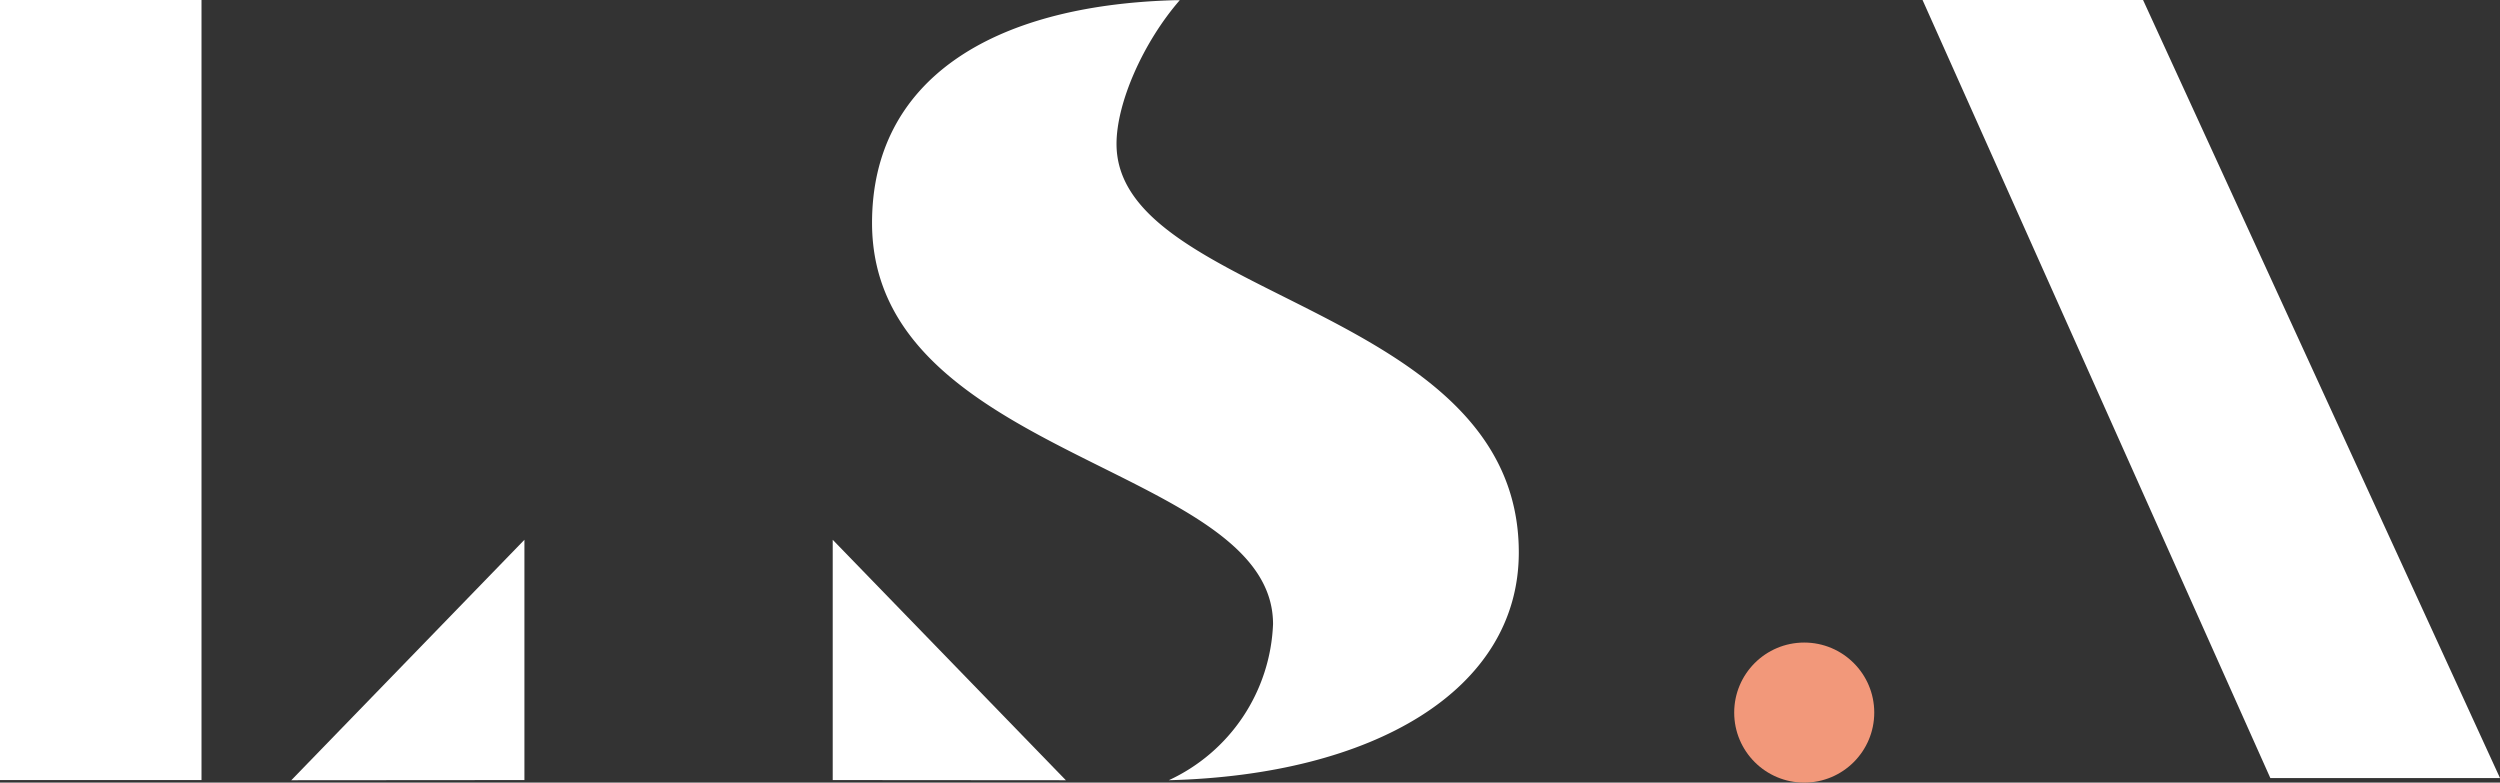
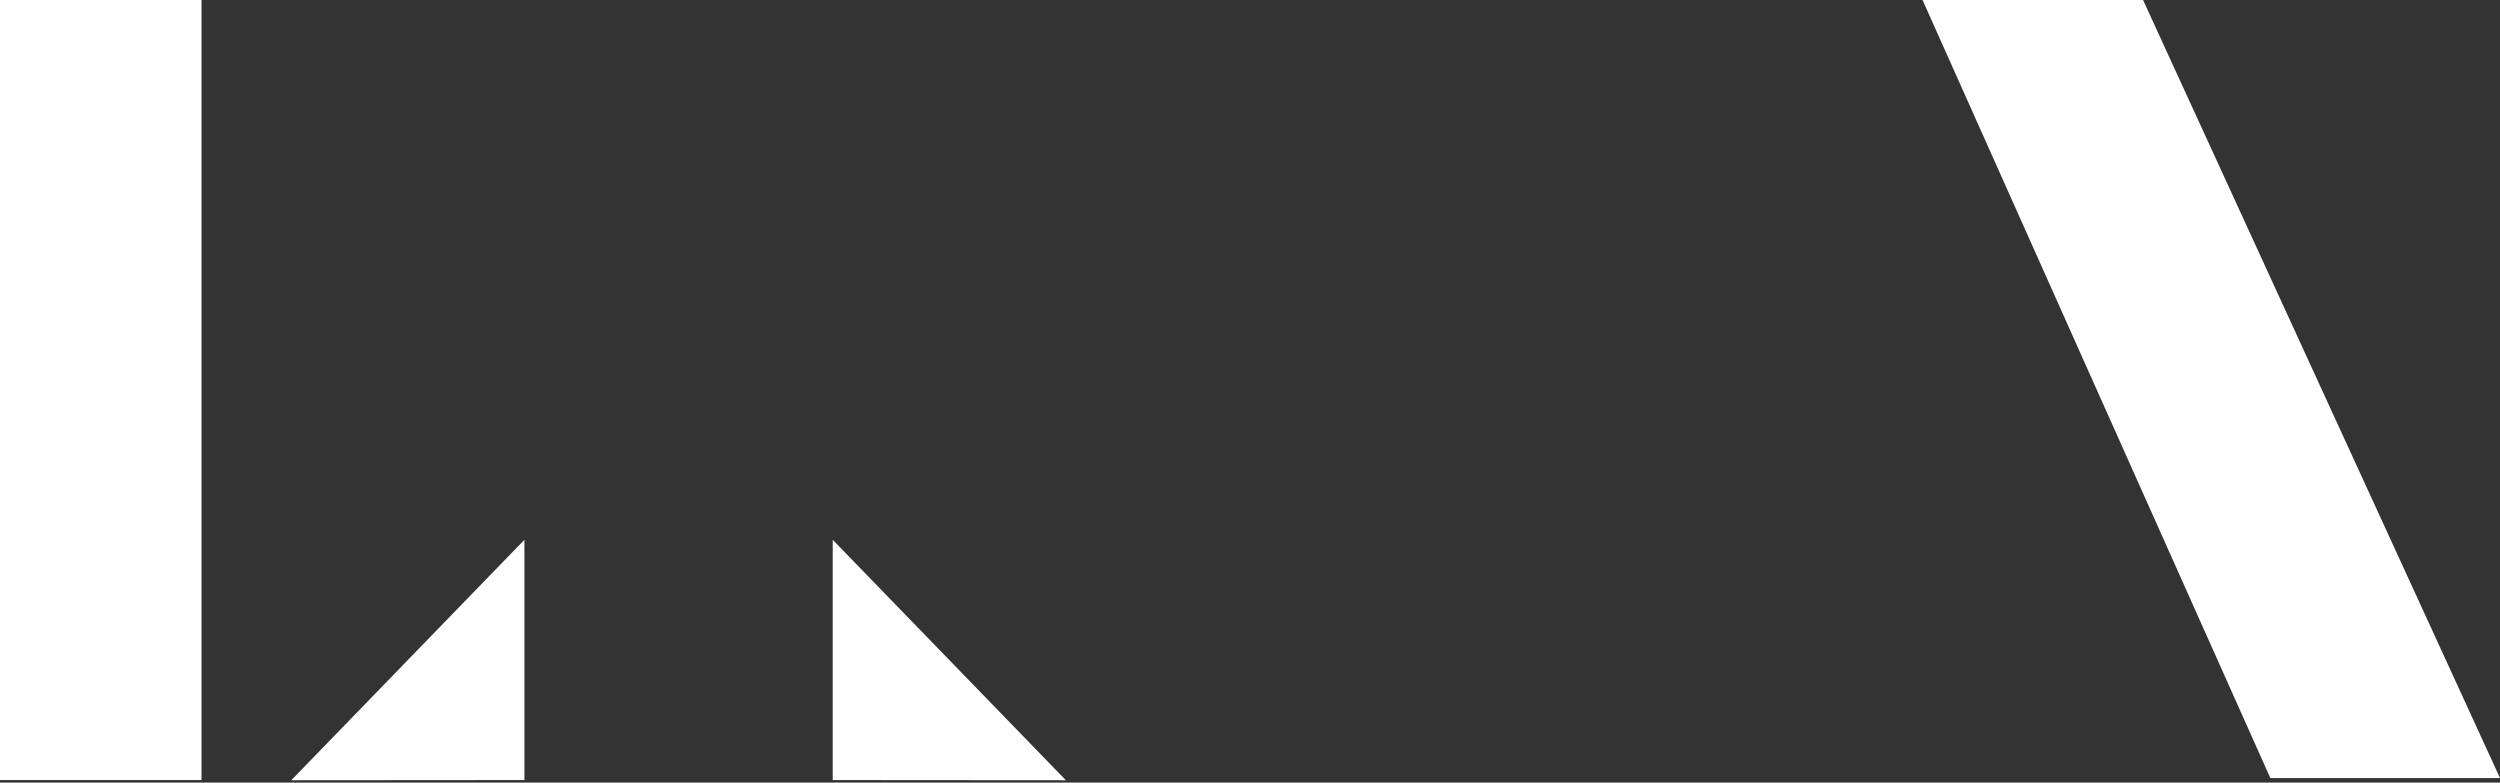
<svg xmlns="http://www.w3.org/2000/svg" viewBox="0 0 212.986 66.675">
  <rect x="0" y="0" width="212.986" height="66.675" fill="#333333" stroke="none" />
  <g transform="translate(-45.53 -34.06)">
-     <circle cx="5.966" cy="5.966" r="5.966" fill="#f2987a" data-name="Ellipse 9" transform="translate(193.274 88.802)" />
    <path fill="#fff" d="M45.53 34.06h17.167v66.457H45.53z" data-name="Rectangle 12" />
    <path fill="#fff" d="M258.516 100.345H238.95L209.32 34.06h18.787z" data-name="Path 45" />
-     <path fill="#fff" d="m70.346 100.532 19.862-20.485v20.47z" data-name="Path 46" />
+     <path fill="#fff" d="m70.346 100.532 19.862-20.485v20.47" data-name="Path 46" />
    <path fill="#fff" d="m136.335 100.532-19.862-20.485v20.47z" data-name="Path 47" />
-     <path fill="#fff" d="M146.041 34.076c-3.116 3.583-5.39 8.739-5.39 12.244 0 13.288 34.272 13.724 34.272 34.8 0 11.793-12.463 18.974-29.817 19.41a15.313 15.313 0 0 0 8.88-13.3c0-13.537-34.163-14.02-34.163-34.179 0-12.058 10.017-18.538 25.813-18.974z" data-name="Path 48" />
  </g>
</svg>